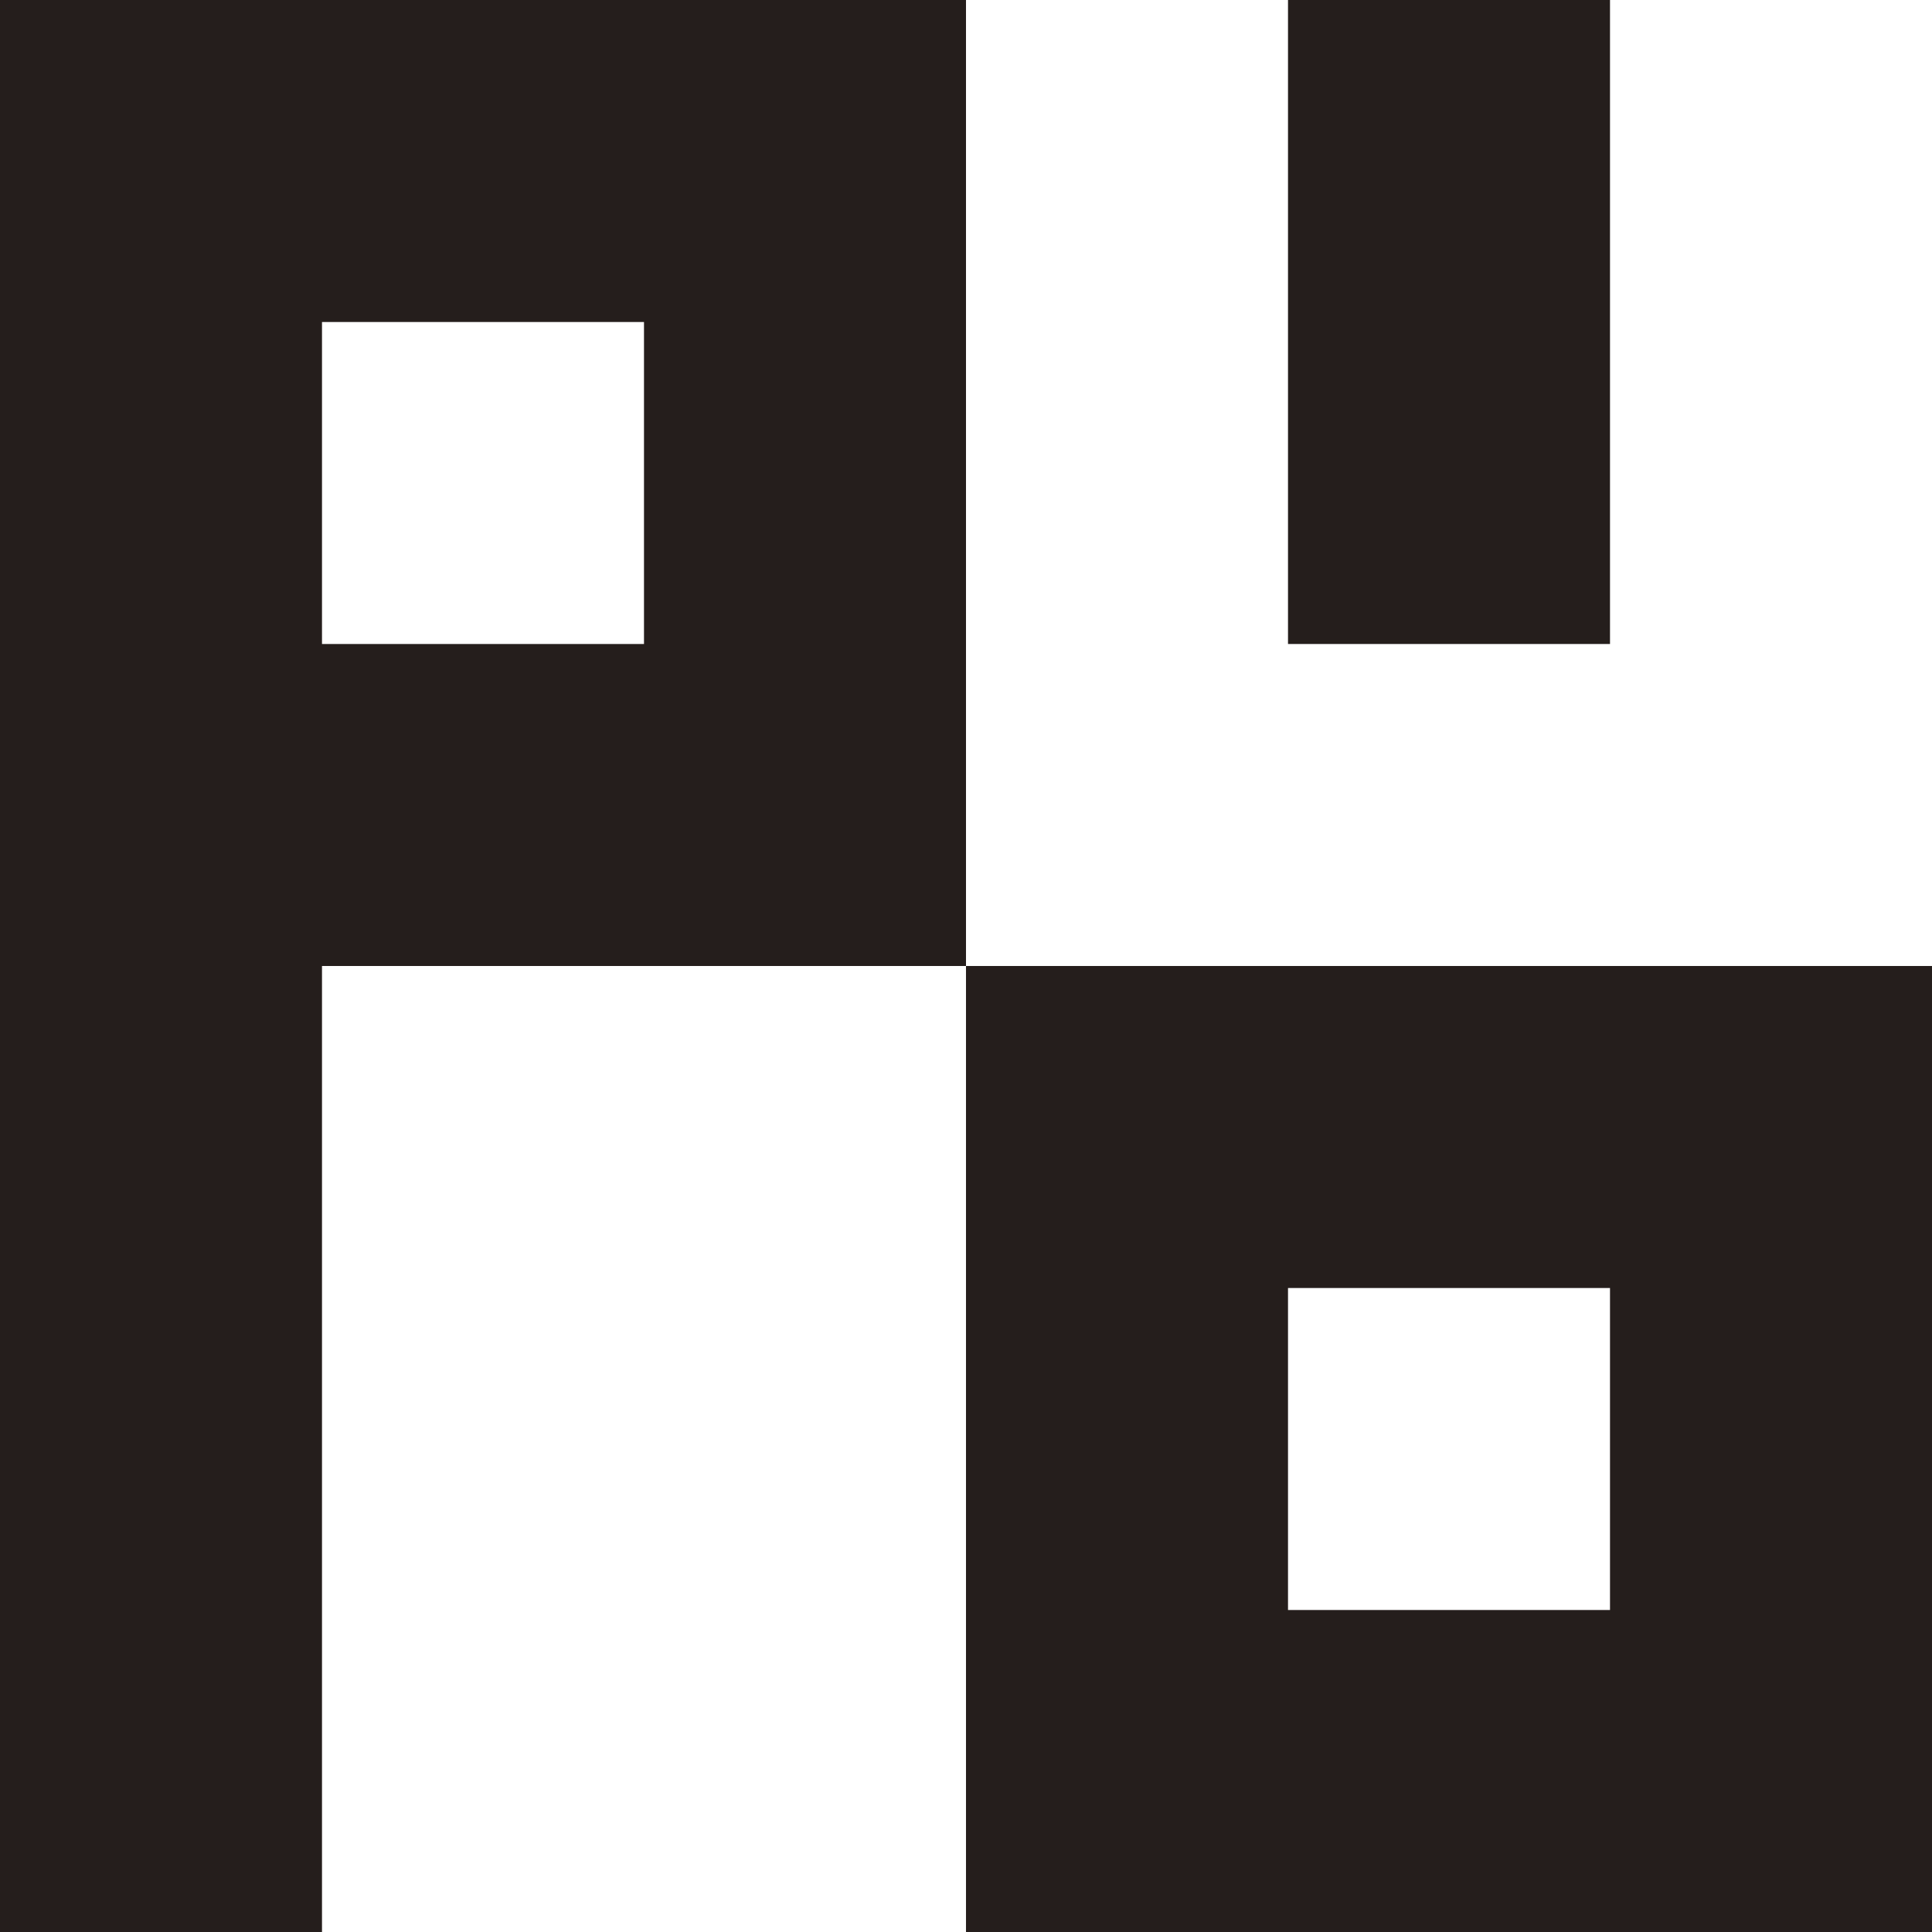
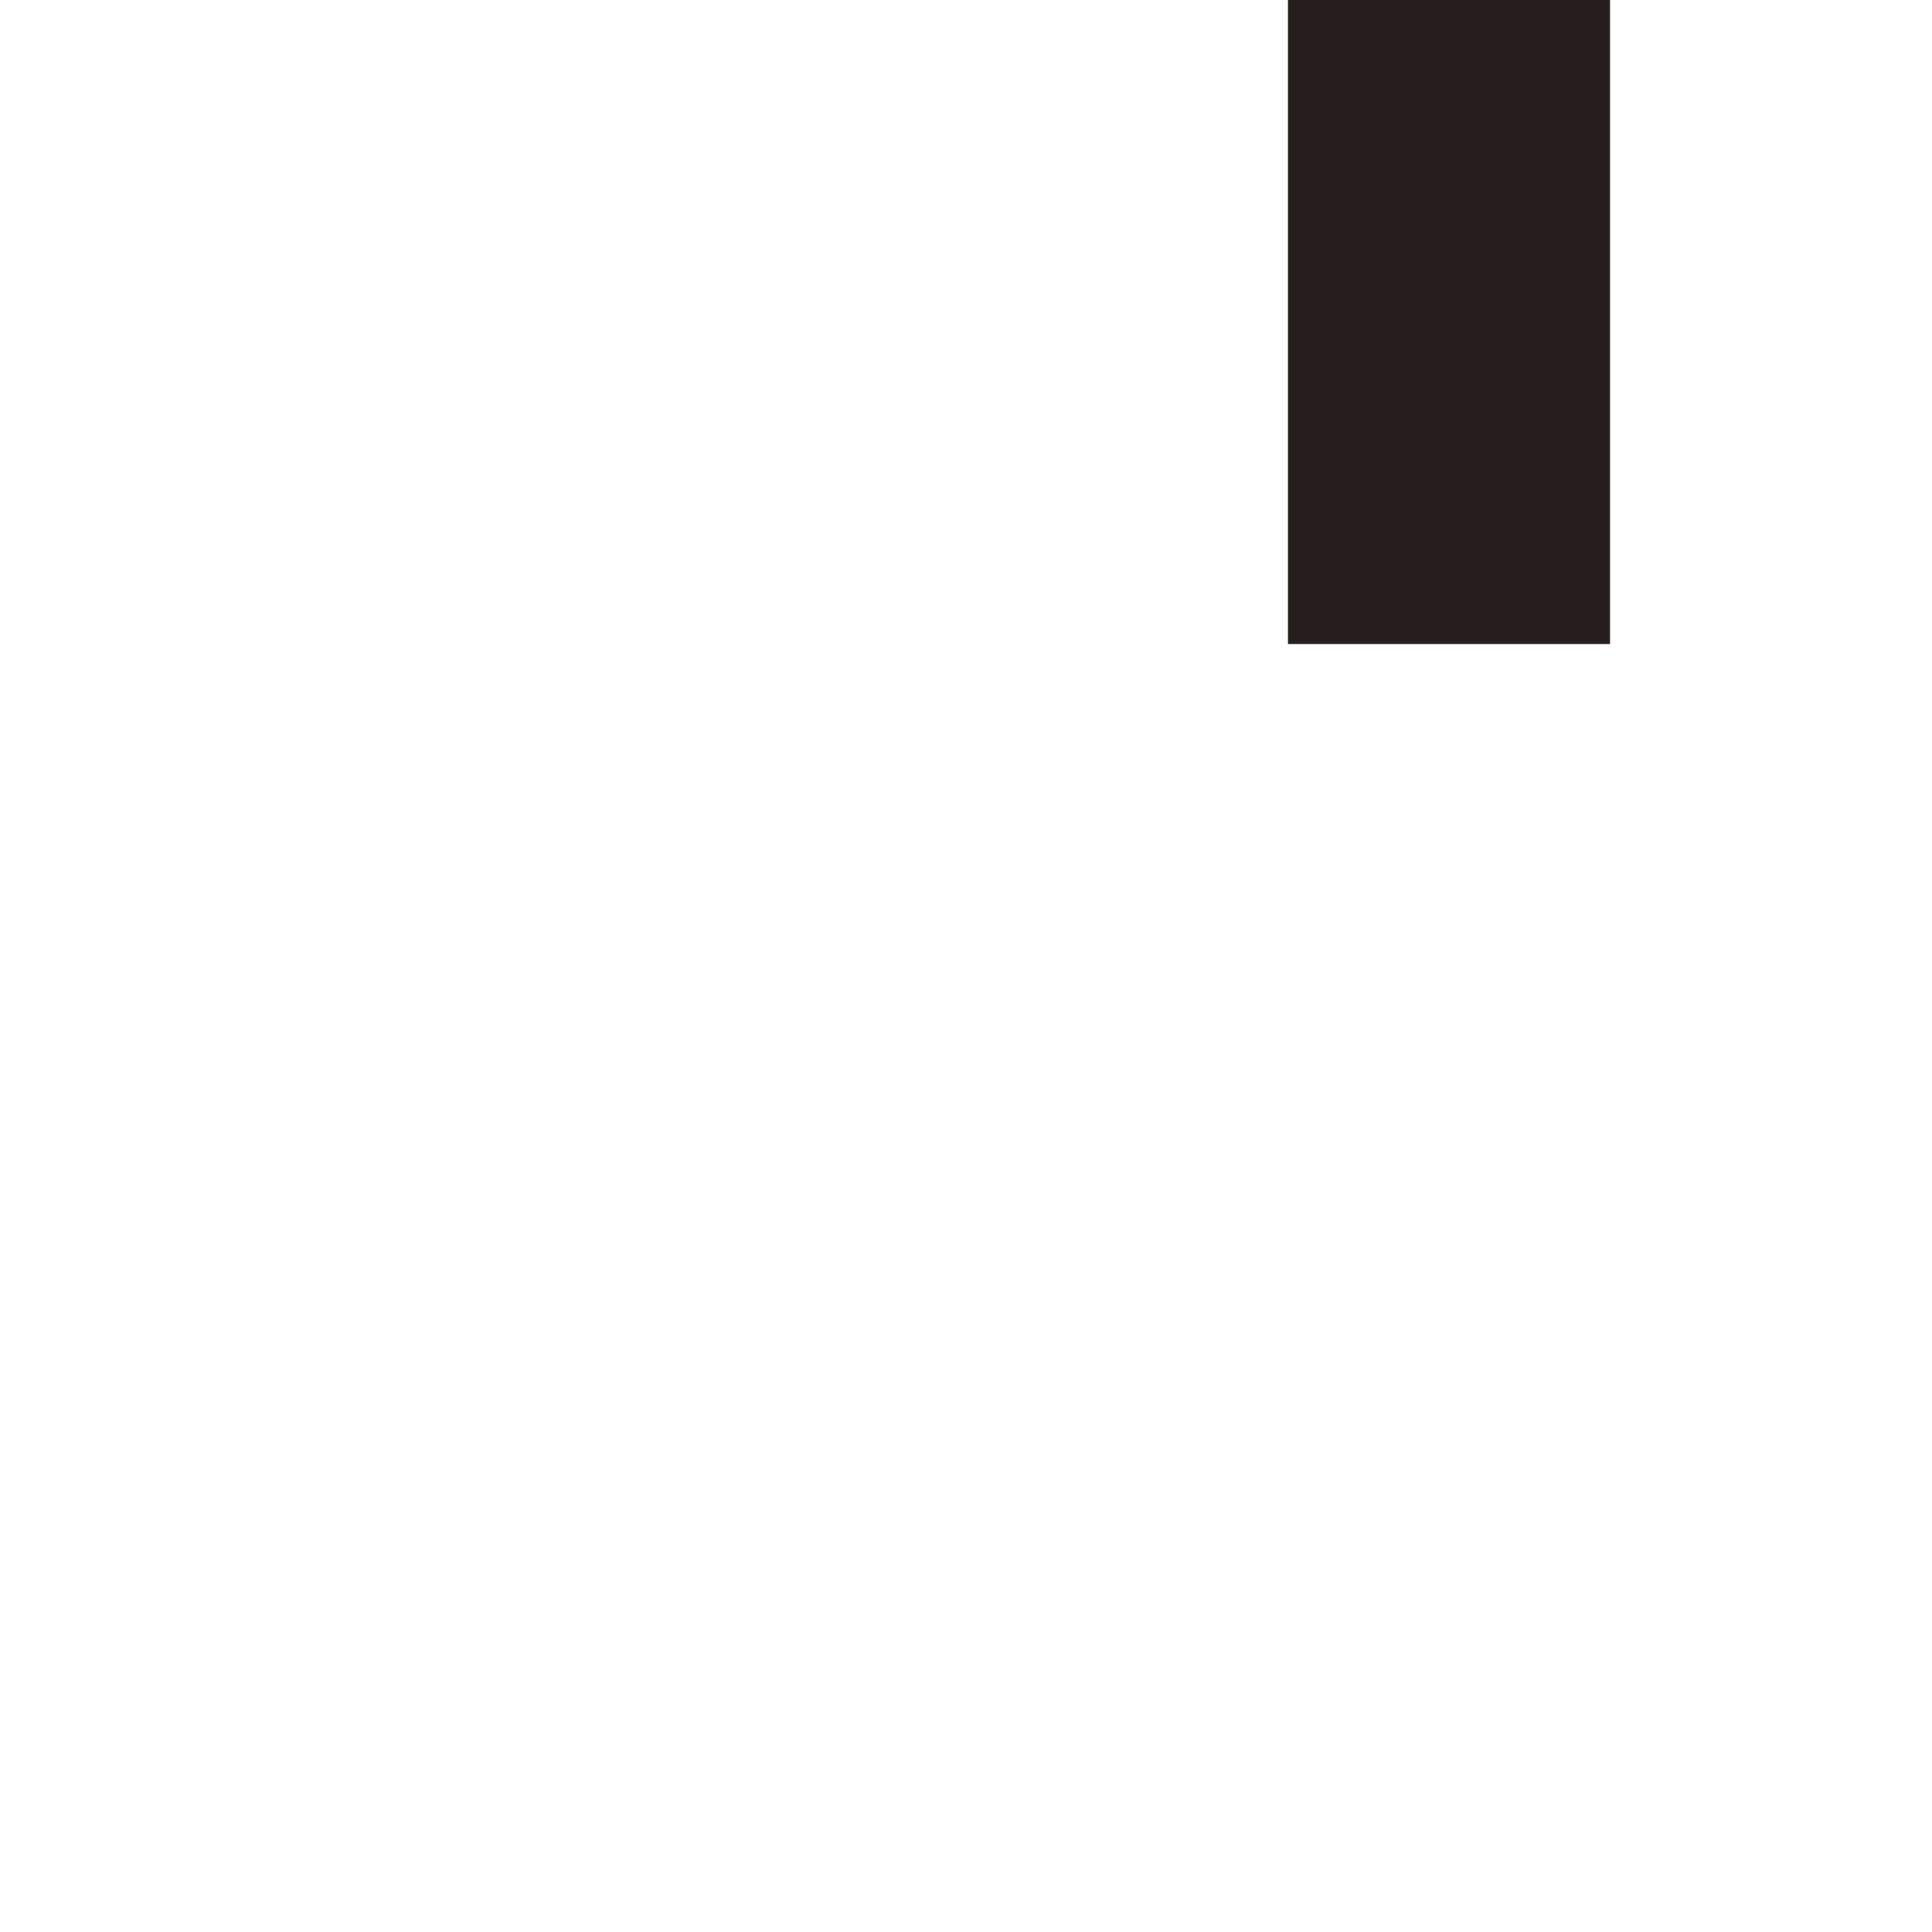
<svg xmlns="http://www.w3.org/2000/svg" id="_レイヤー_1" data-name="レイヤー 1" width="48mm" height="48mm" viewBox="0 0 136.063 136.063">
  <defs>
    <style>
      .cls-1 {
        fill: #251e1c;
      }
    </style>
  </defs>
-   <path class="cls-1" d="M113.386,90.709v22.677h-22.677v-22.677h22.677M136.063,136.063v-68.032h-68.032v68.032h68.032Z" />
-   <path class="cls-1" d="M68.031,0H0v136.063h22.677v-68.032h45.354V0h0ZM45.354,45.355h-22.677v-22.677h22.677v22.677Z" />
  <rect class="cls-1" x="90.709" width="22.677" height="45.354" />
</svg>